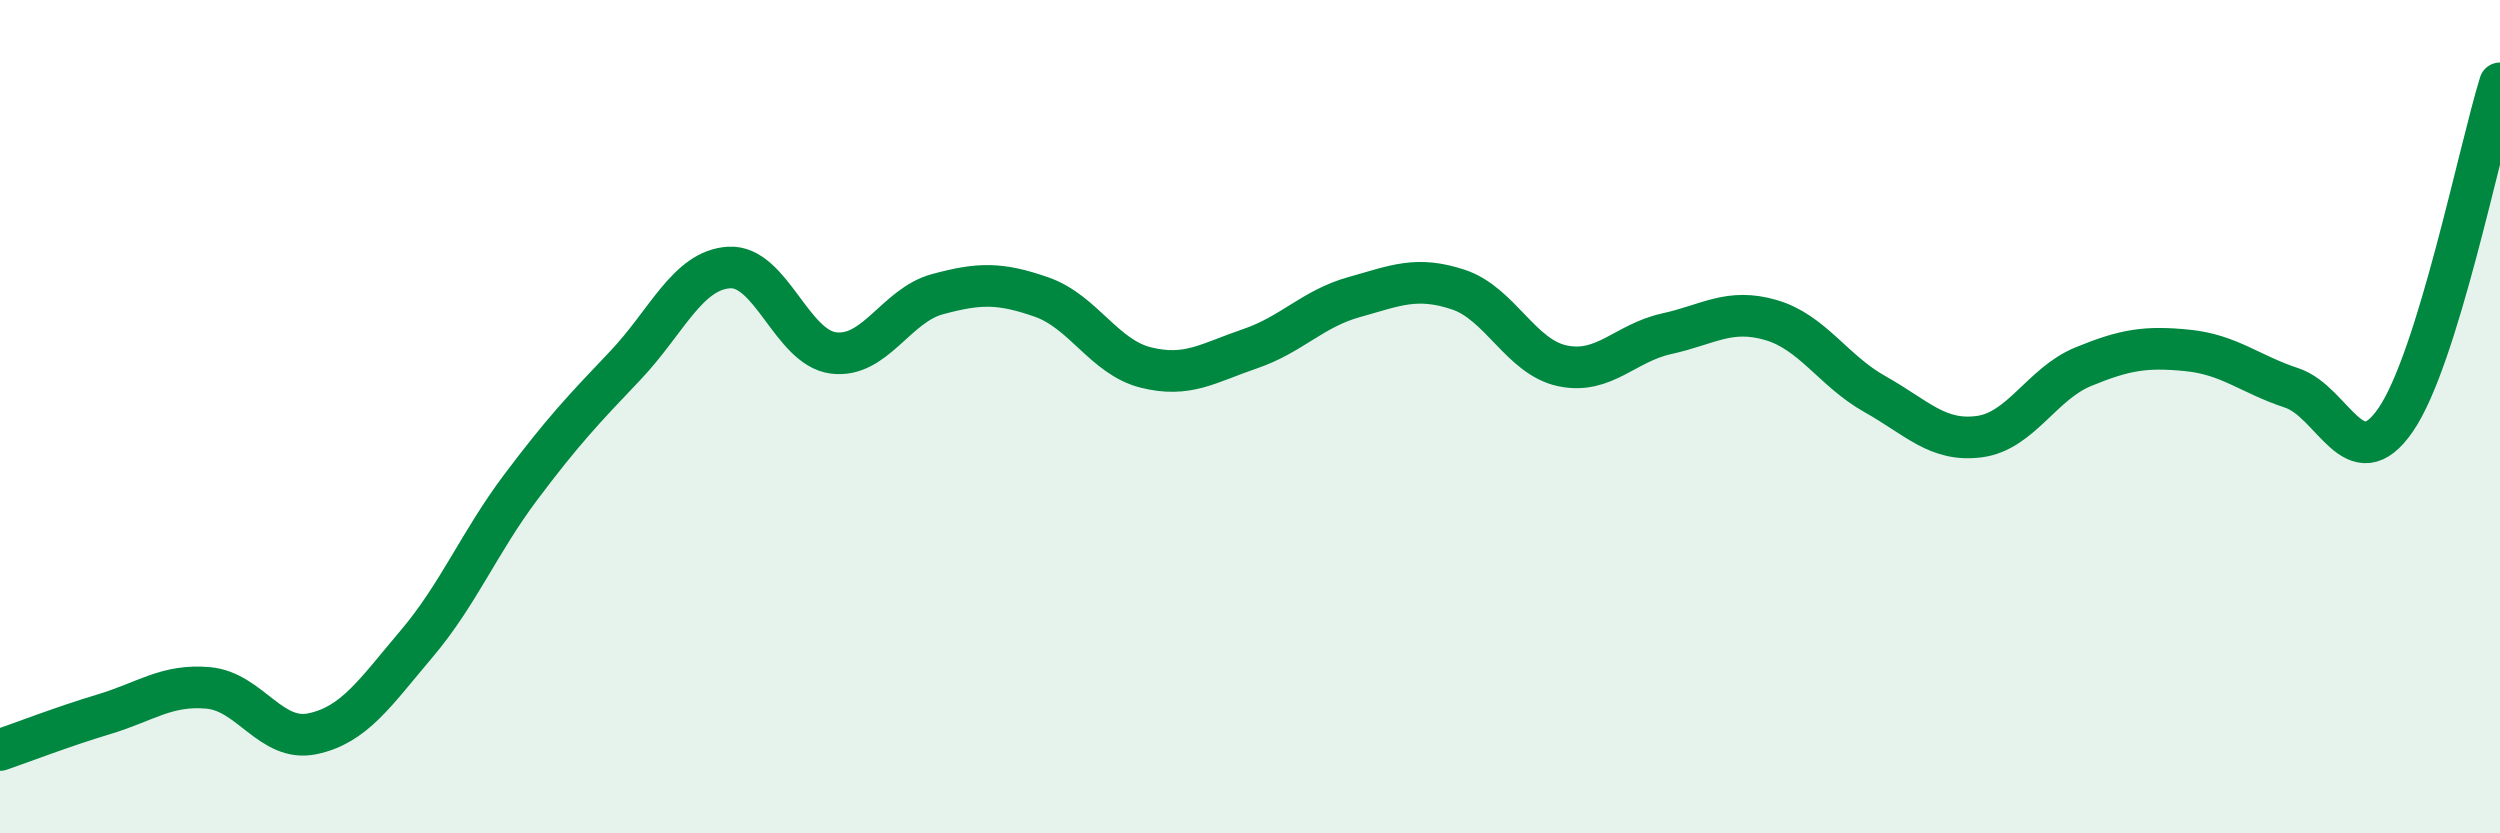
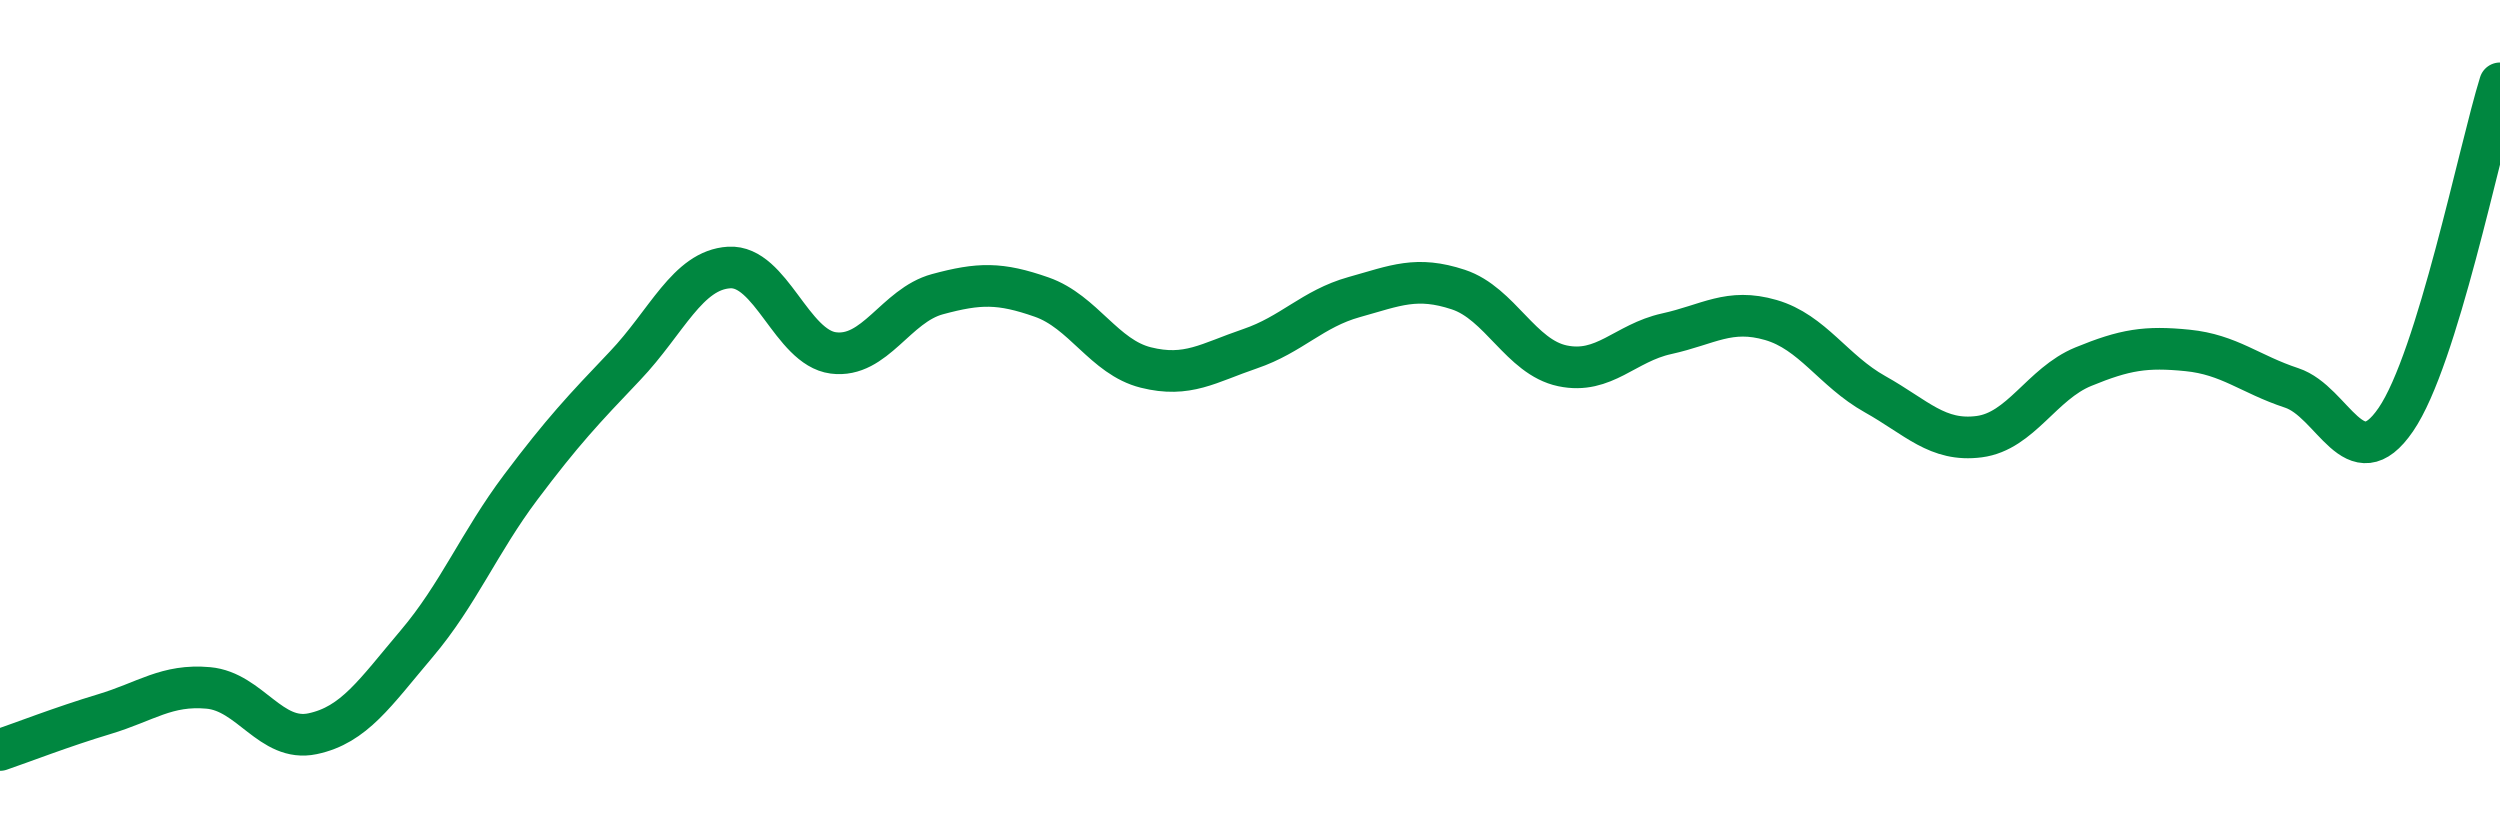
<svg xmlns="http://www.w3.org/2000/svg" width="60" height="20" viewBox="0 0 60 20">
-   <path d="M 0,18 C 0.5,17.83 1.5,17.44 2.5,17.14 C 3.5,16.84 4,16.42 5,16.51 C 6,16.6 6.5,17.82 7.5,17.61 C 8.5,17.4 9,16.63 10,15.45 C 11,14.27 11.5,13.02 12.5,11.69 C 13.5,10.36 14,9.83 15,8.78 C 16,7.73 16.5,6.48 17.5,6.42 C 18.5,6.36 19,8.34 20,8.47 C 21,8.6 21.5,7.33 22.5,7.06 C 23.5,6.79 24,6.78 25,7.13 C 26,7.48 26.5,8.57 27.5,8.82 C 28.5,9.07 29,8.71 30,8.37 C 31,8.03 31.5,7.41 32.5,7.13 C 33.5,6.85 34,6.62 35,6.95 C 36,7.28 36.5,8.57 37.5,8.78 C 38.5,8.99 39,8.23 40,8.01 C 41,7.79 41.5,7.39 42.5,7.68 C 43.5,7.97 44,8.9 45,9.46 C 46,10.02 46.5,10.61 47.5,10.48 C 48.5,10.35 49,9.21 50,8.8 C 51,8.39 51.5,8.31 52.5,8.41 C 53.5,8.51 54,8.98 55,9.31 C 56,9.64 56.5,11.53 57.5,10.07 C 58.5,8.61 59.5,3.61 60,2L60 20L0 20Z" fill="#008740" opacity="0.1" stroke-linecap="round" stroke-linejoin="round" />
  <path d="M 0,18 C 0.5,17.83 1.5,17.44 2.5,17.14 C 3.5,16.84 4,16.42 5,16.51 C 6,16.6 6.5,17.82 7.5,17.61 C 8.5,17.4 9,16.63 10,15.45 C 11,14.27 11.5,13.02 12.5,11.69 C 13.5,10.36 14,9.83 15,8.78 C 16,7.73 16.5,6.48 17.5,6.42 C 18.5,6.36 19,8.34 20,8.47 C 21,8.6 21.5,7.33 22.5,7.06 C 23.5,6.79 24,6.78 25,7.13 C 26,7.48 26.5,8.57 27.5,8.82 C 28.5,9.07 29,8.71 30,8.37 C 31,8.03 31.5,7.41 32.5,7.13 C 33.5,6.85 34,6.62 35,6.95 C 36,7.28 36.5,8.57 37.5,8.78 C 38.5,8.99 39,8.23 40,8.01 C 41,7.79 41.5,7.39 42.5,7.68 C 43.5,7.97 44,8.9 45,9.46 C 46,10.02 46.5,10.61 47.5,10.48 C 48.5,10.35 49,9.21 50,8.8 C 51,8.39 51.5,8.31 52.5,8.41 C 53.5,8.51 54,8.98 55,9.31 C 56,9.64 56.5,11.53 57.5,10.07 C 58.5,8.61 59.5,3.61 60,2" stroke="#008740" stroke-width="1" fill="none" stroke-linecap="round" stroke-linejoin="round" />
</svg>